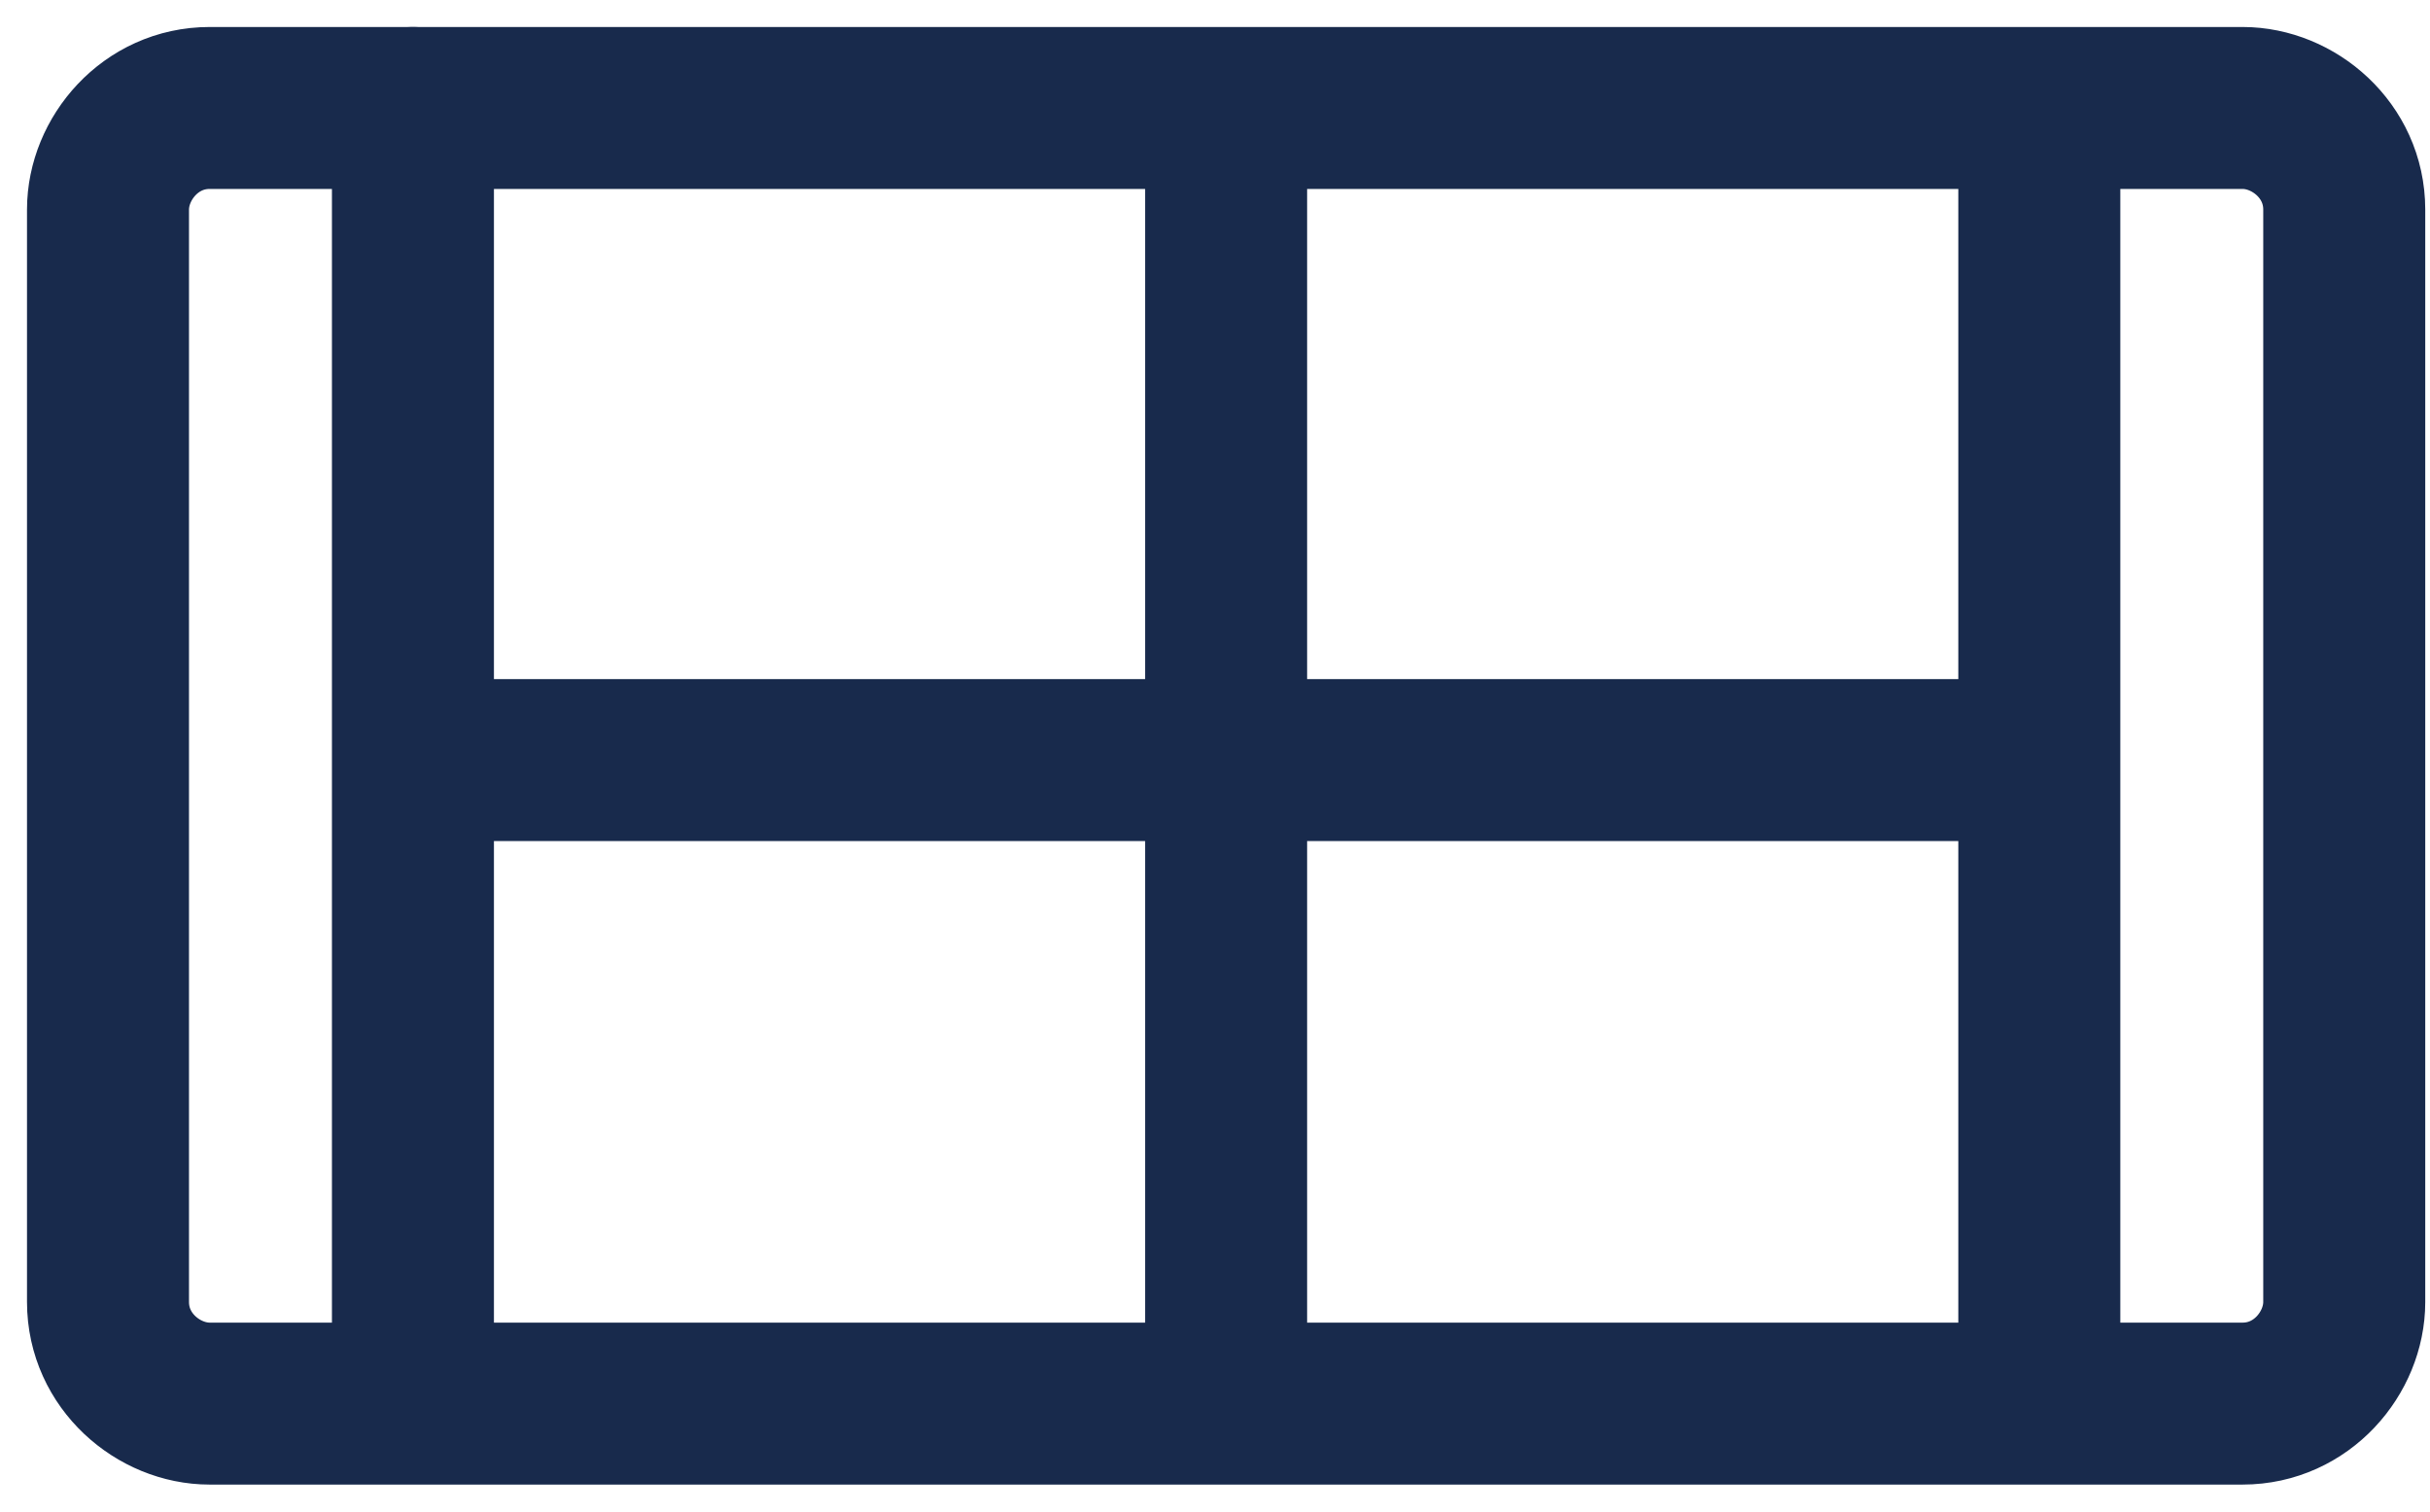
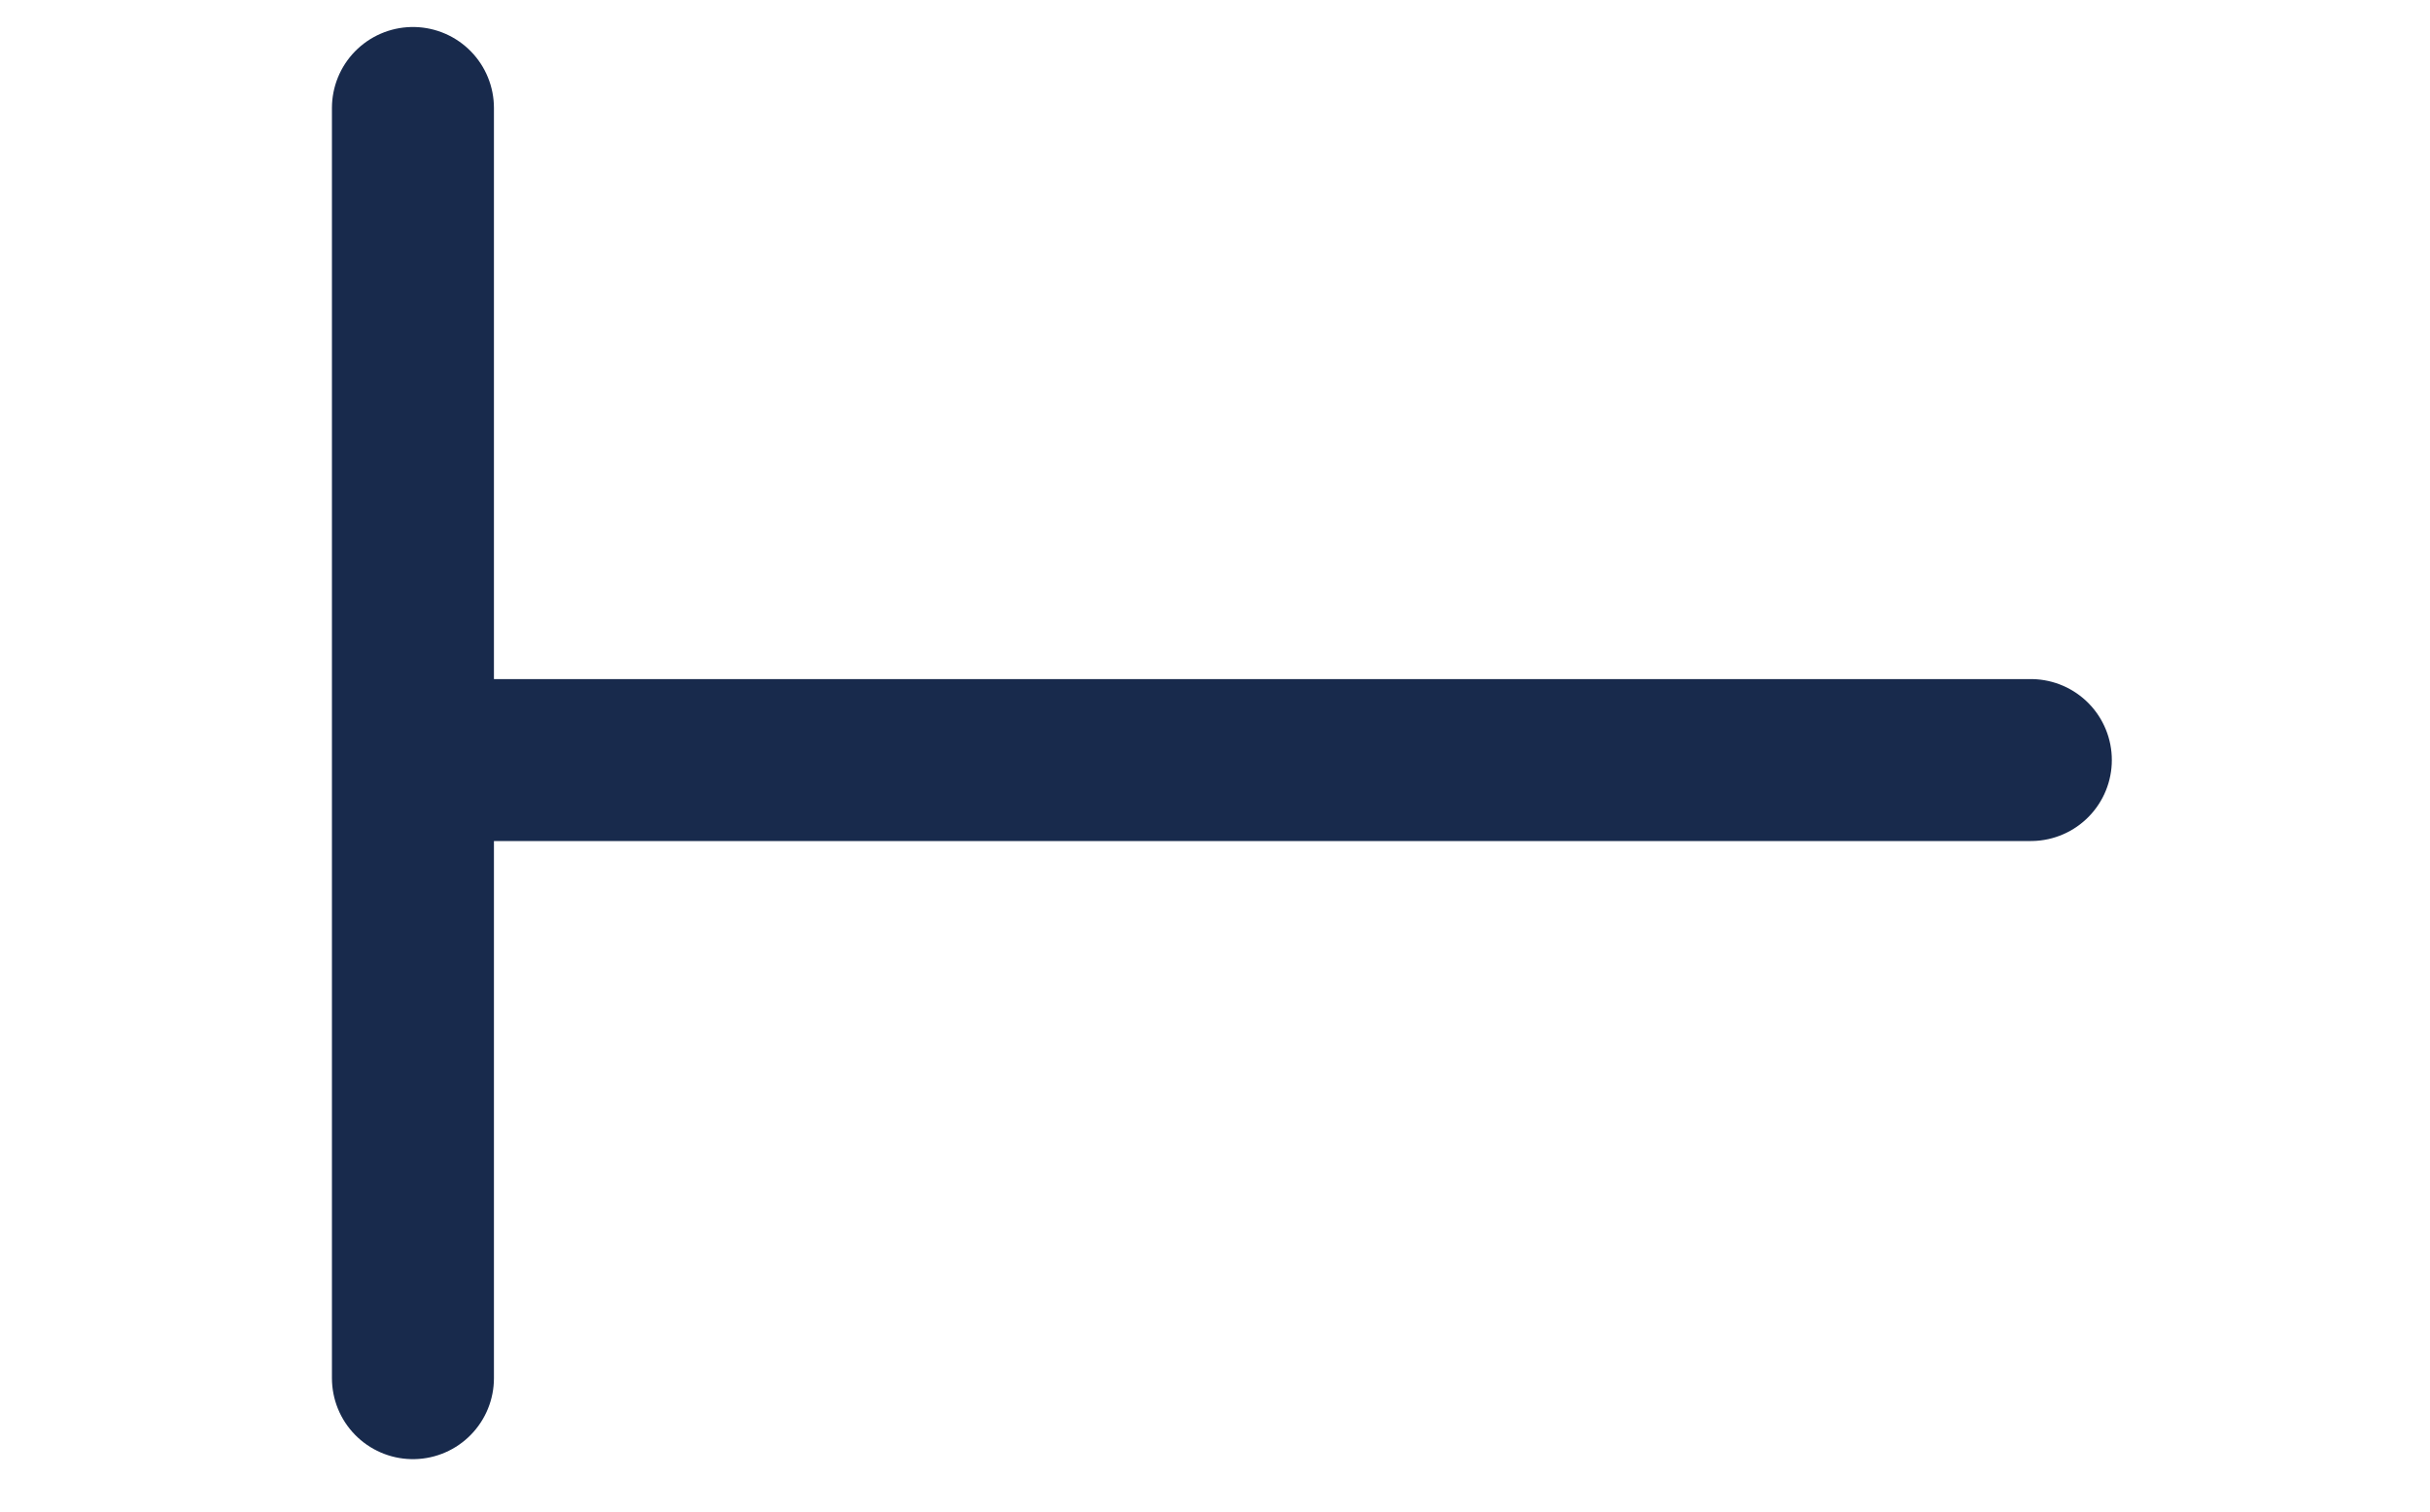
<svg xmlns="http://www.w3.org/2000/svg" width="45" height="28" viewBox="0 0 45 28" fill="none">
-   <path d="M29.765 2H41.529C42.471 2 43.412 2.784 43.412 3.882V24.118C43.412 25.059 42.627 26 41.529 26H3.882C2.941 26 2 25.216 2 24.118V3.882C2 2.941 2.784 2 3.882 2H15.177H29.765Z" stroke="#182A4C" stroke-width="3" stroke-miterlimit="10" stroke-linecap="round" stroke-linejoin="round" />
  <path d="M7.647 2V25.529" stroke="#182A4C" stroke-width="3" stroke-miterlimit="10" stroke-linecap="round" stroke-linejoin="round" />
-   <path d="M37.765 2.314V25.216" stroke="#182A4C" stroke-width="3" stroke-miterlimit="10" stroke-linecap="round" stroke-linejoin="round" />
-   <path d="M22.706 2.47V25.215" stroke="#182A4C" stroke-width="3" stroke-miterlimit="10" stroke-linecap="round" stroke-linejoin="round" />
  <path d="M7.804 14.079H37.608" stroke="#182A4C" stroke-width="3" stroke-miterlimit="10" stroke-linecap="round" stroke-linejoin="round" />
</svg>